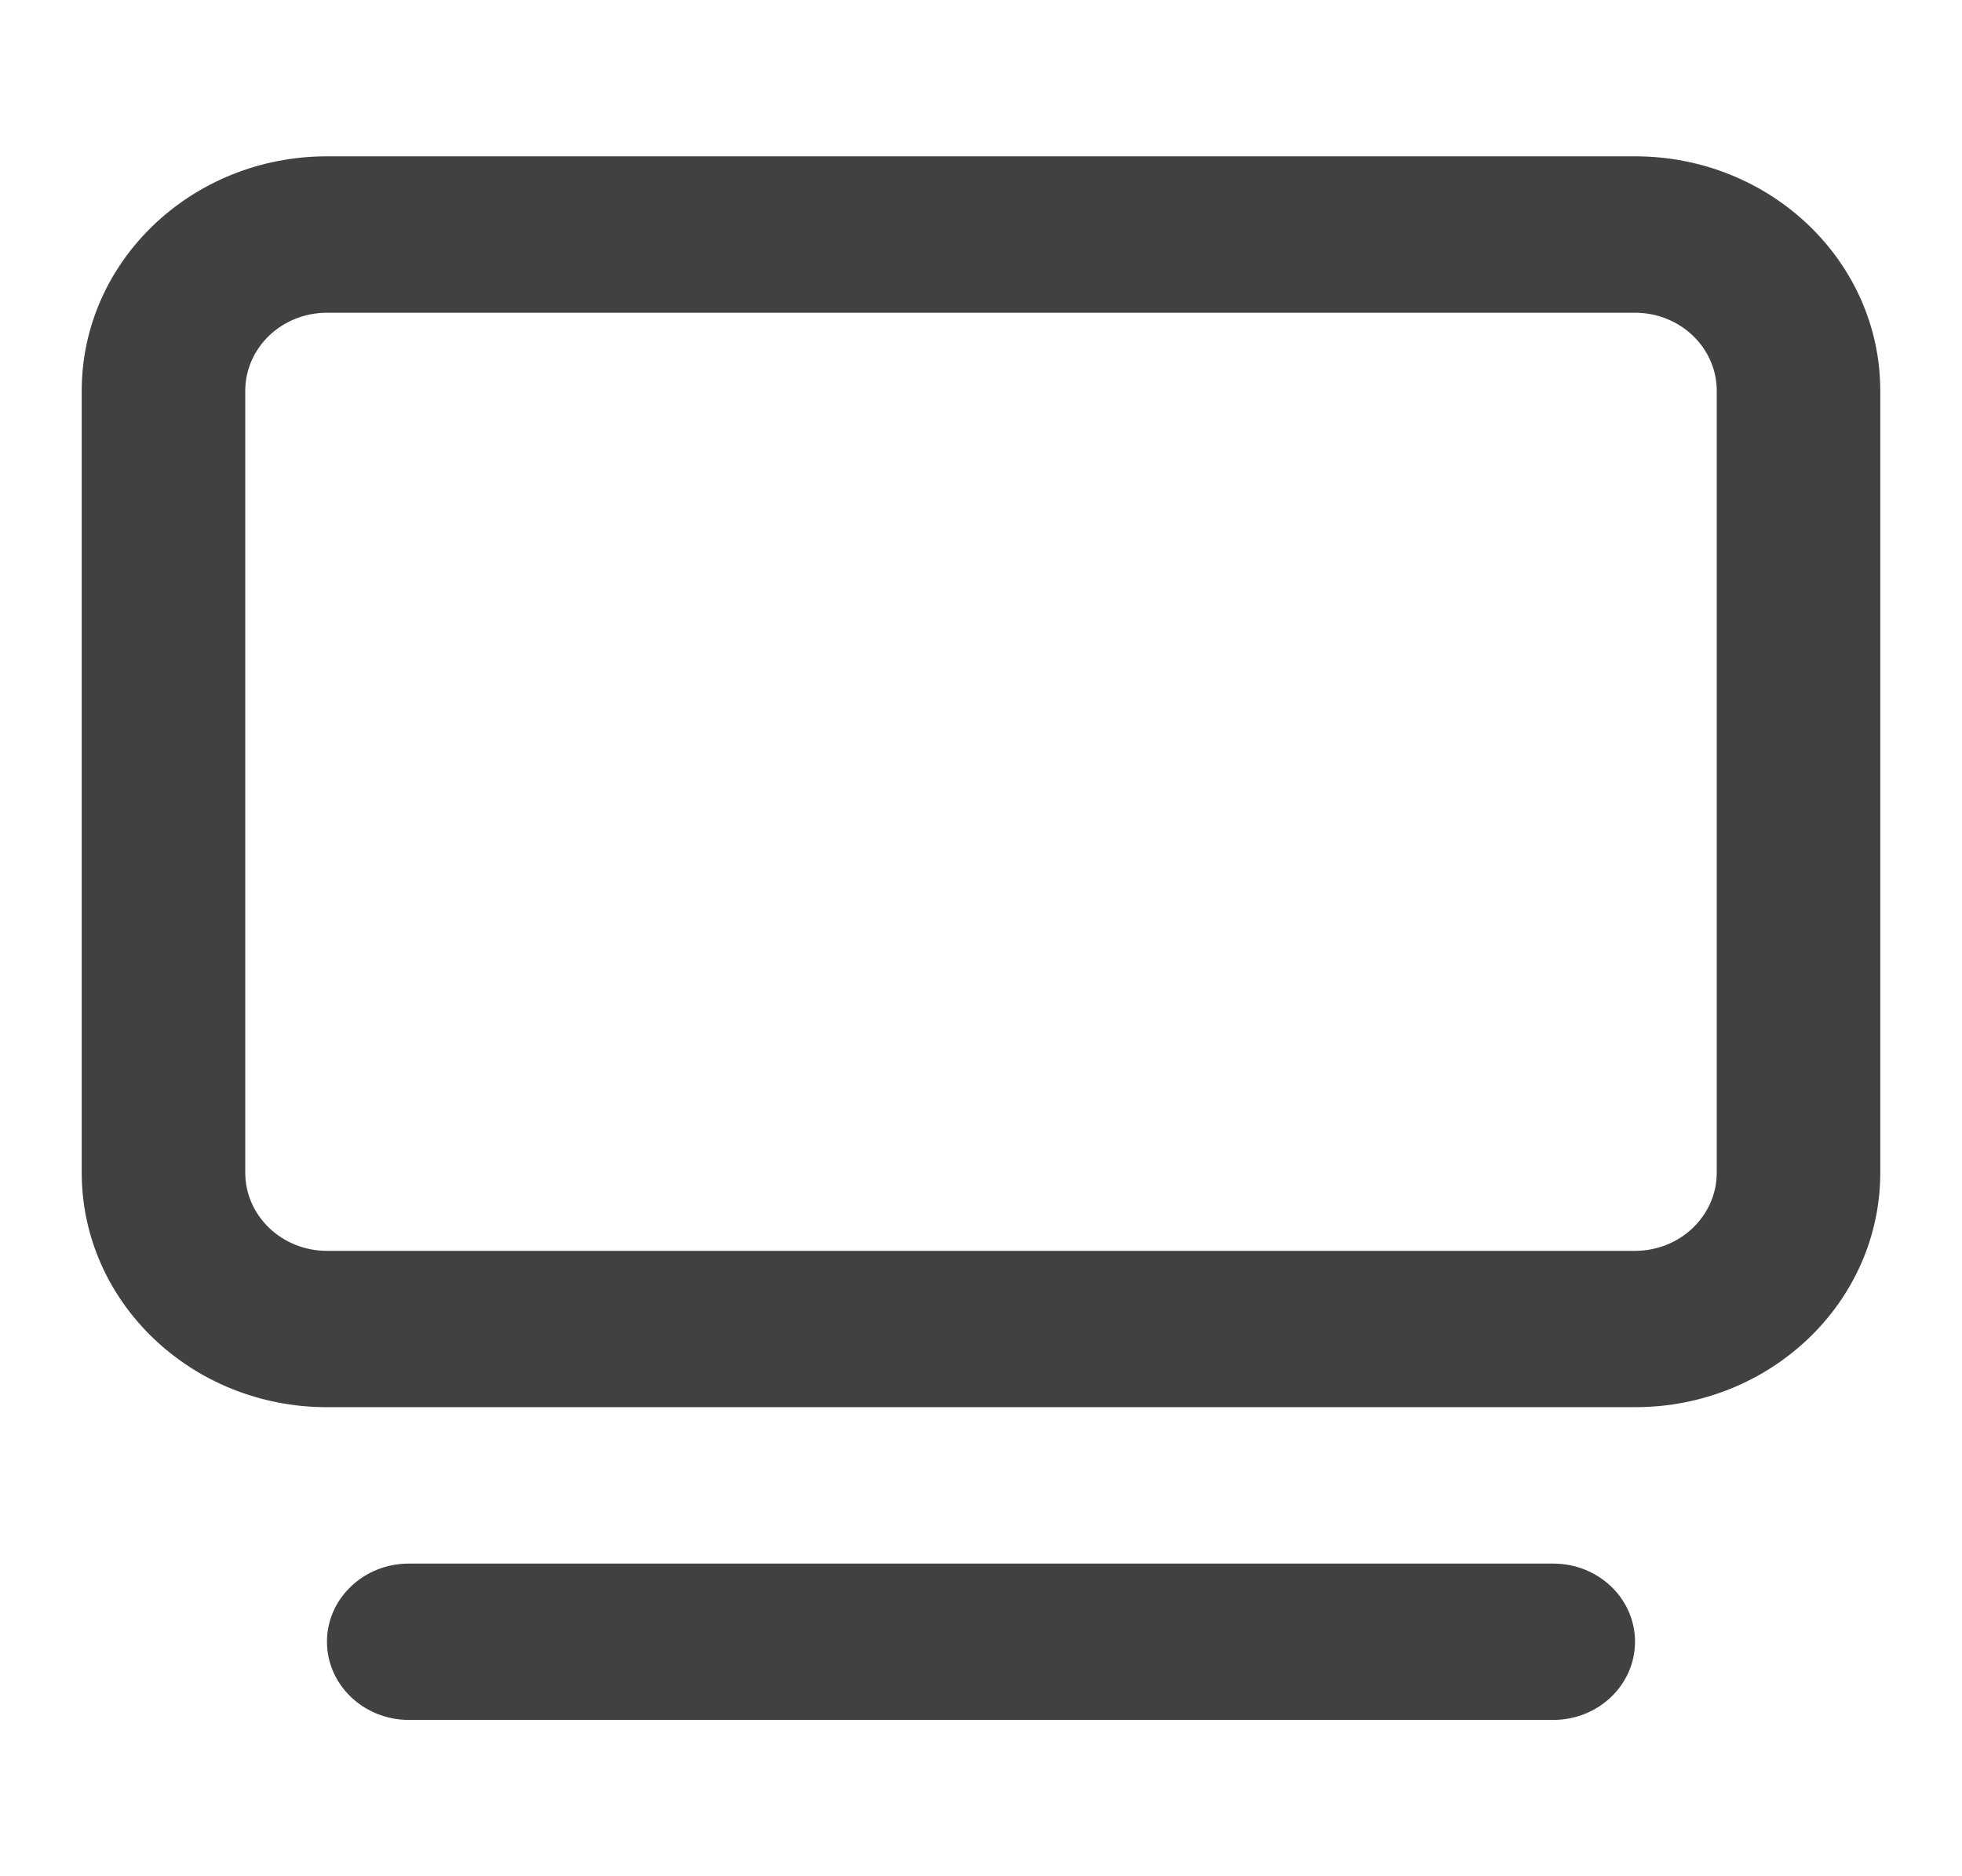
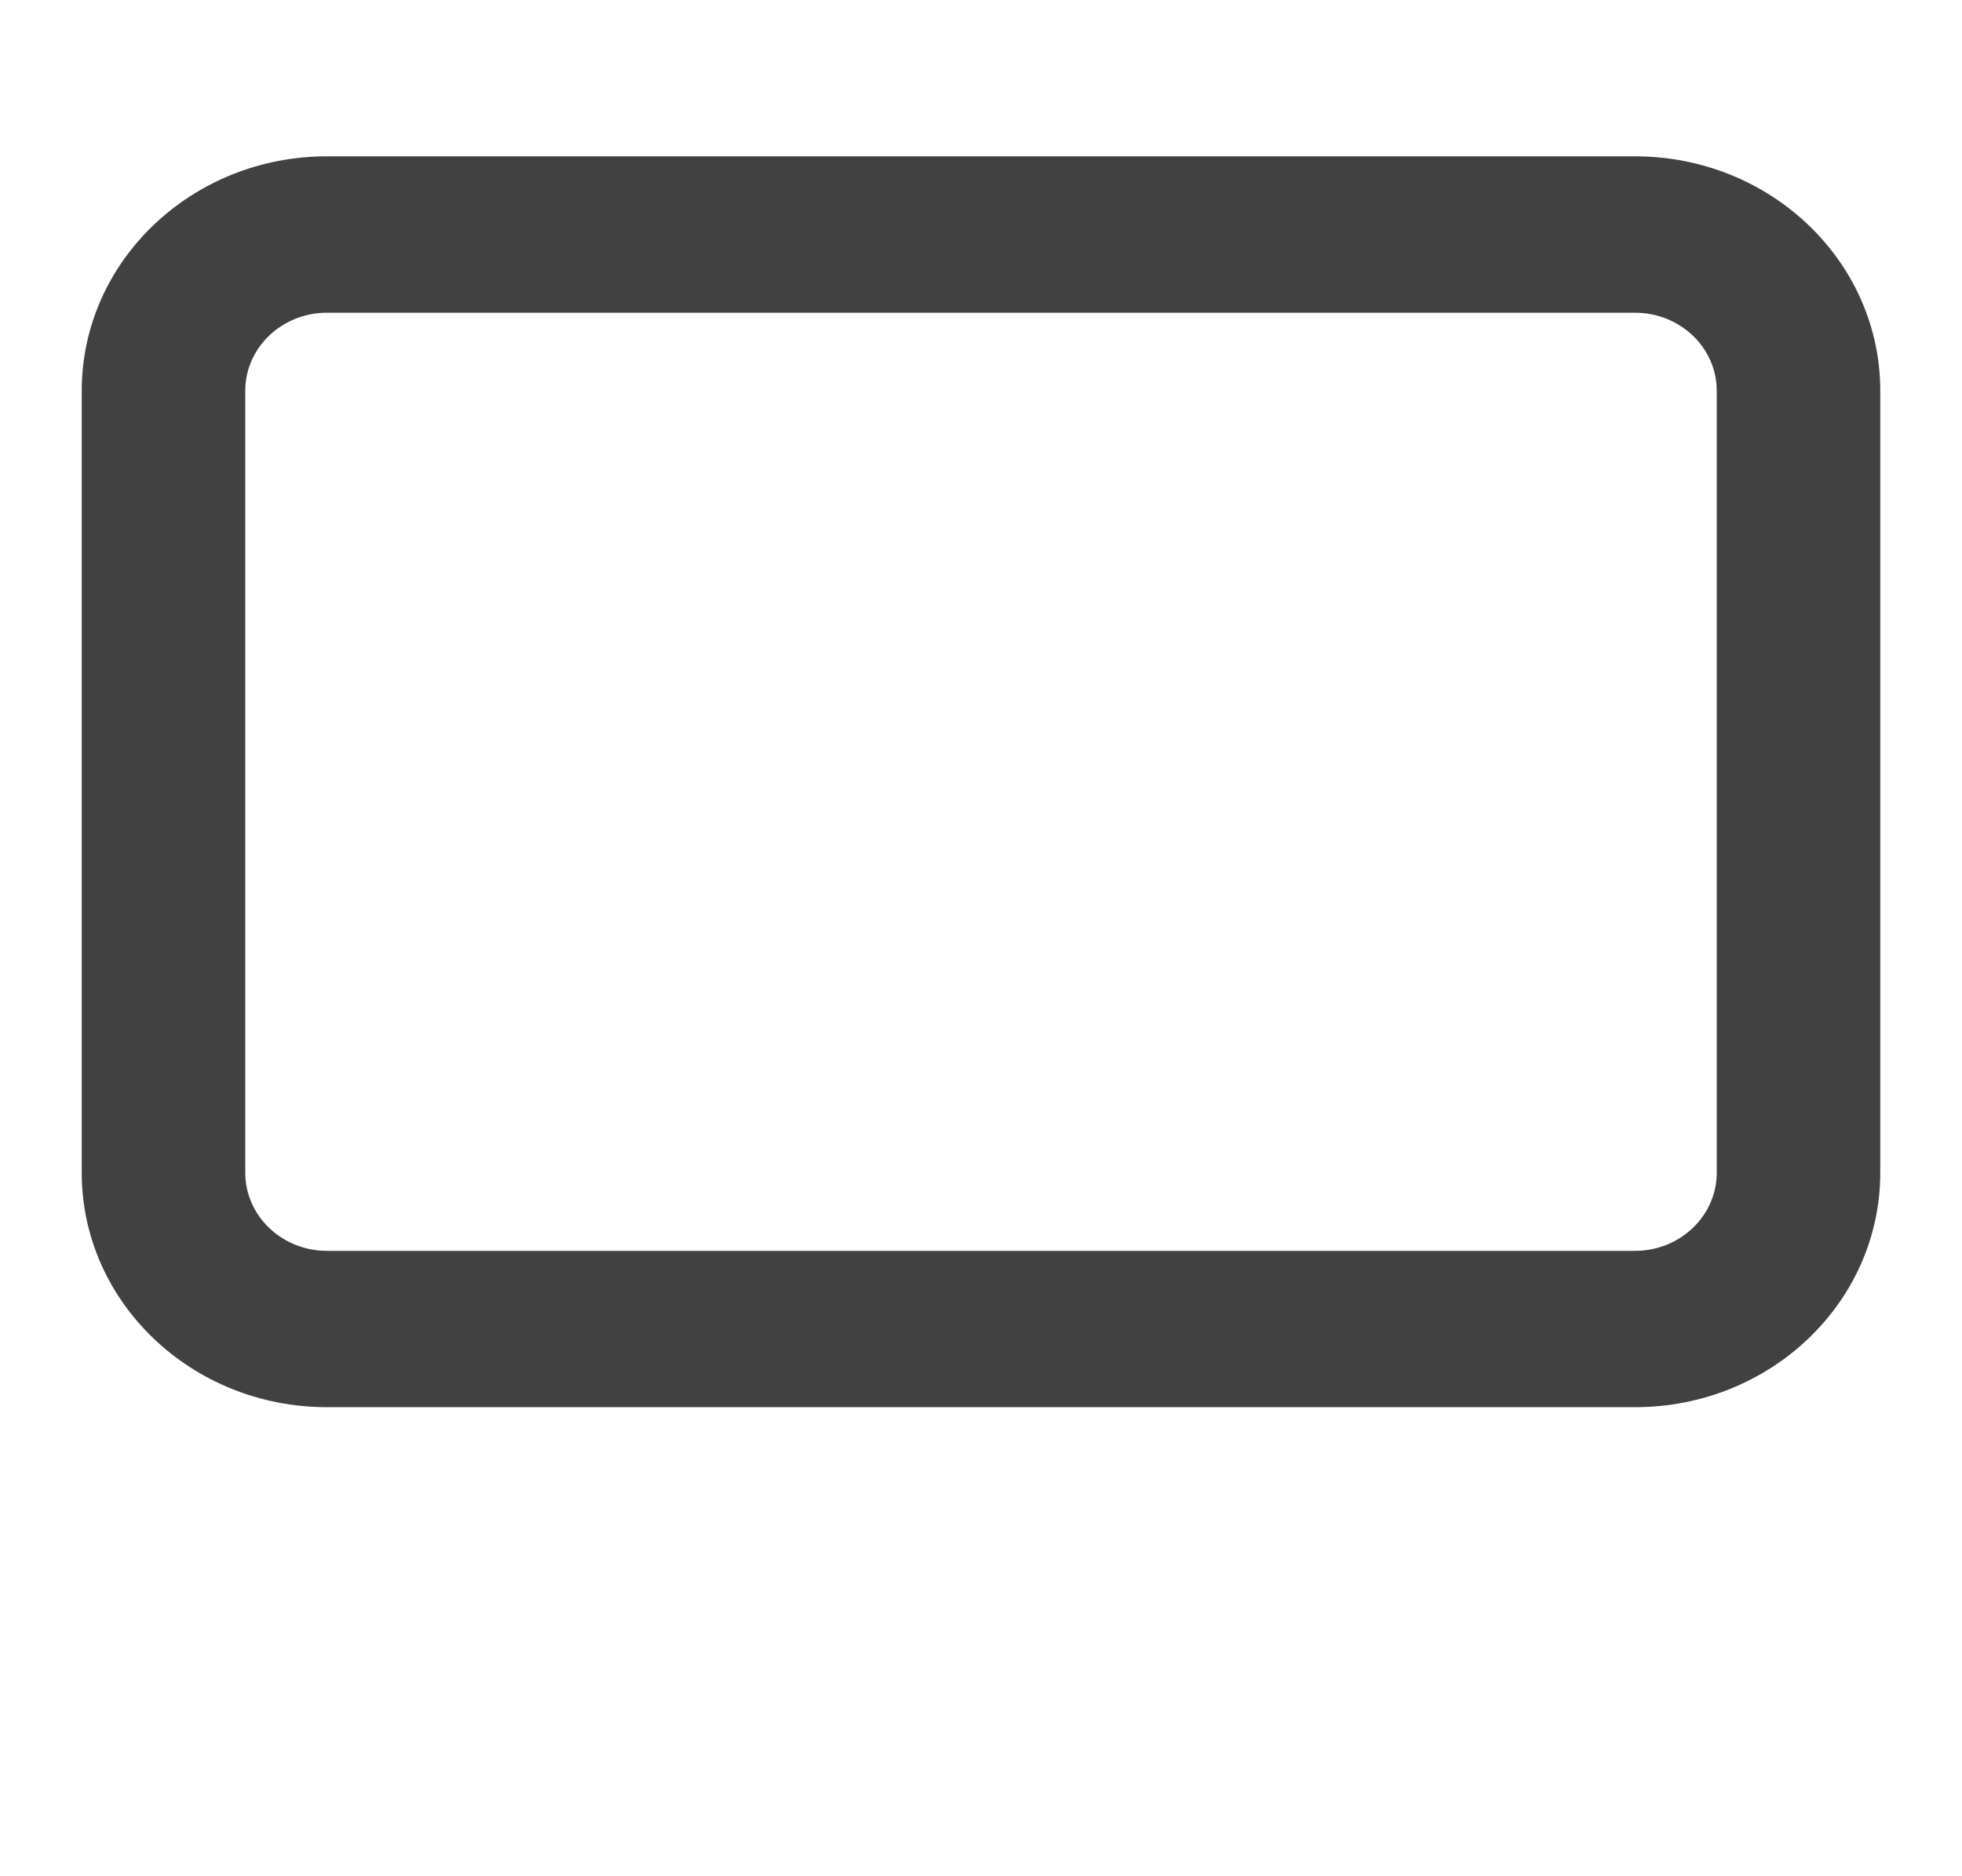
<svg xmlns="http://www.w3.org/2000/svg" width="23" height="22" viewBox="0 0 23 22" fill="none">
-   <path fill-rule="evenodd" clip-rule="evenodd" d="M3.833 3.667C3.304 3.667 2.875 4.077 2.875 4.583V13.75C2.875 14.256 3.304 14.667 3.833 14.667H19.167C19.696 14.667 20.125 14.256 20.125 13.75V4.583C20.125 4.077 19.696 3.667 19.167 3.667H3.833ZM0.958 4.583C0.958 3.065 2.246 1.833 3.833 1.833H19.167C20.755 1.833 22.042 3.065 22.042 4.583V13.75C22.042 15.269 20.755 16.5 19.167 16.5H3.833C2.246 16.5 0.958 15.269 0.958 13.75V4.583Z" fill="#414141" />
-   <path fill-rule="evenodd" clip-rule="evenodd" d="M3.833 19.25C3.833 18.744 4.263 18.334 4.792 18.334H18.209C18.738 18.334 19.167 18.744 19.167 19.25C19.167 19.756 18.738 20.167 18.209 20.167H4.792C4.263 20.167 3.833 19.756 3.833 19.25Z" fill="#414141" />
+   <path fill-rule="evenodd" clip-rule="evenodd" d="M3.833 3.667C3.304 3.667 2.875 4.077 2.875 4.583V13.75C2.875 14.256 3.304 14.667 3.833 14.667H19.167C19.696 14.667 20.125 14.256 20.125 13.75V4.583C20.125 4.077 19.696 3.667 19.167 3.667H3.833ZM0.958 4.583C0.958 3.065 2.246 1.833 3.833 1.833H19.167C20.755 1.833 22.042 3.065 22.042 4.583V13.75C22.042 15.269 20.755 16.5 19.167 16.5H3.833C2.246 16.5 0.958 15.269 0.958 13.75V4.583" fill="#414141" />
</svg>